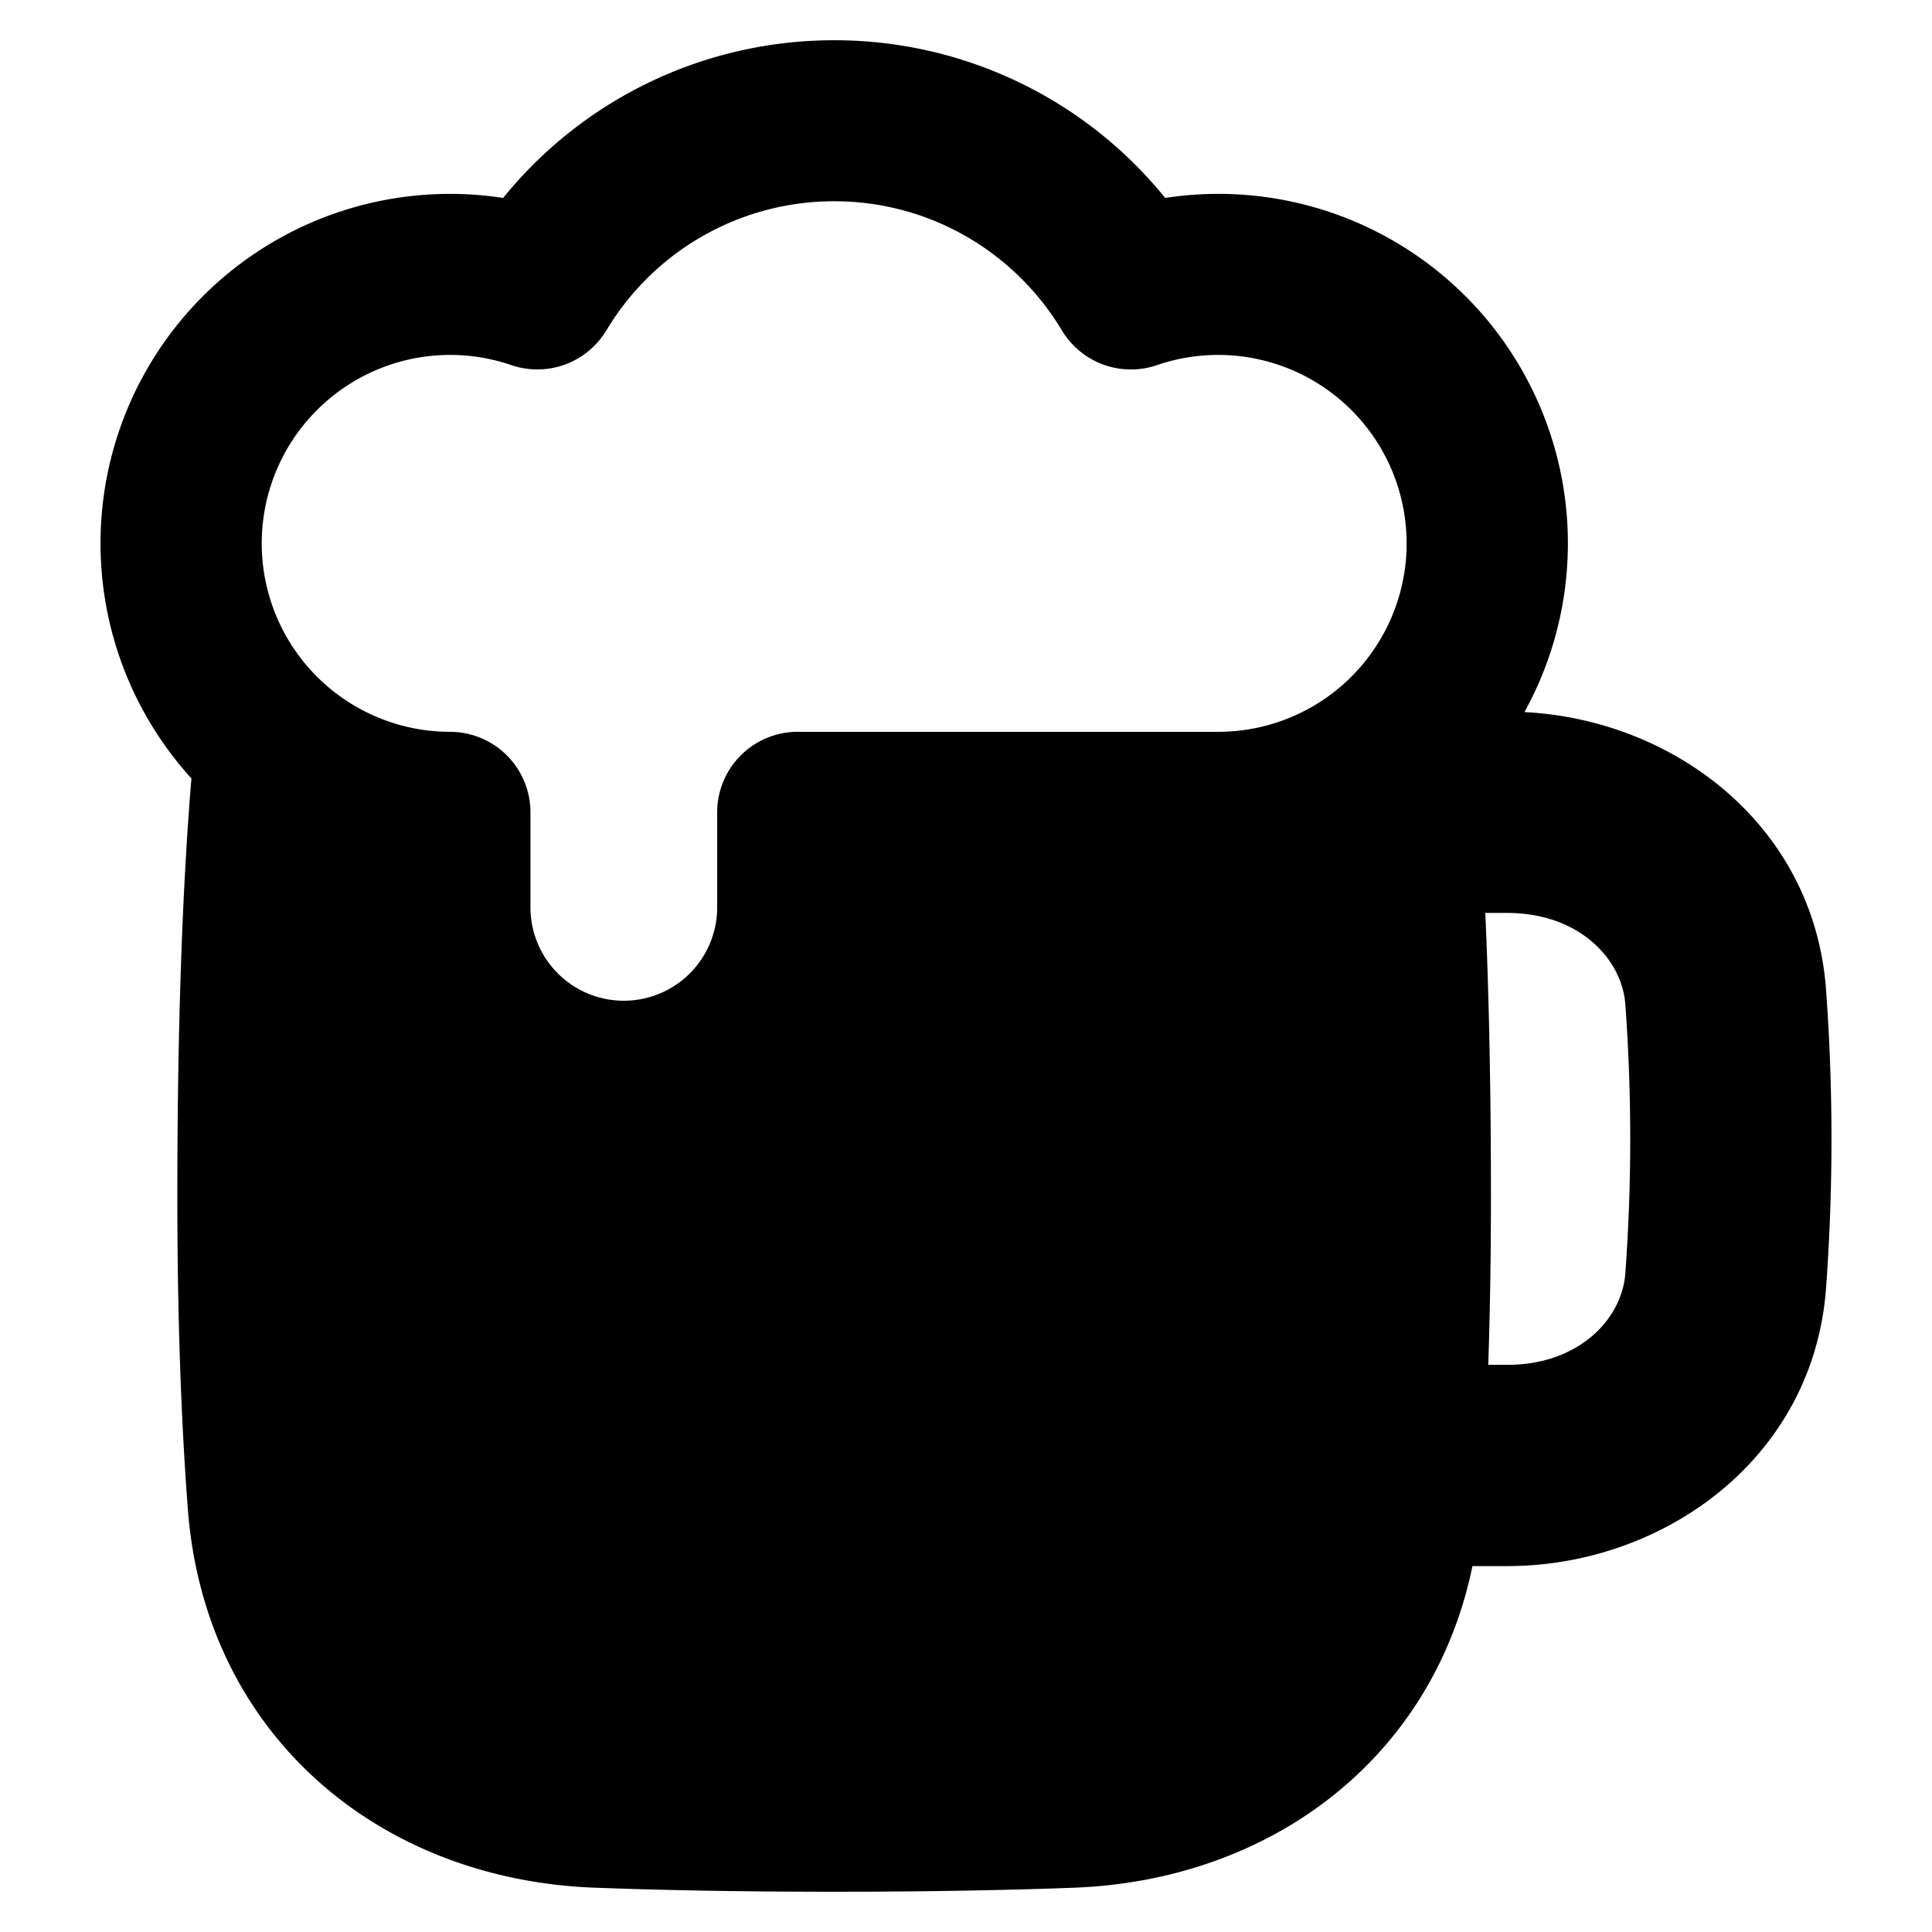
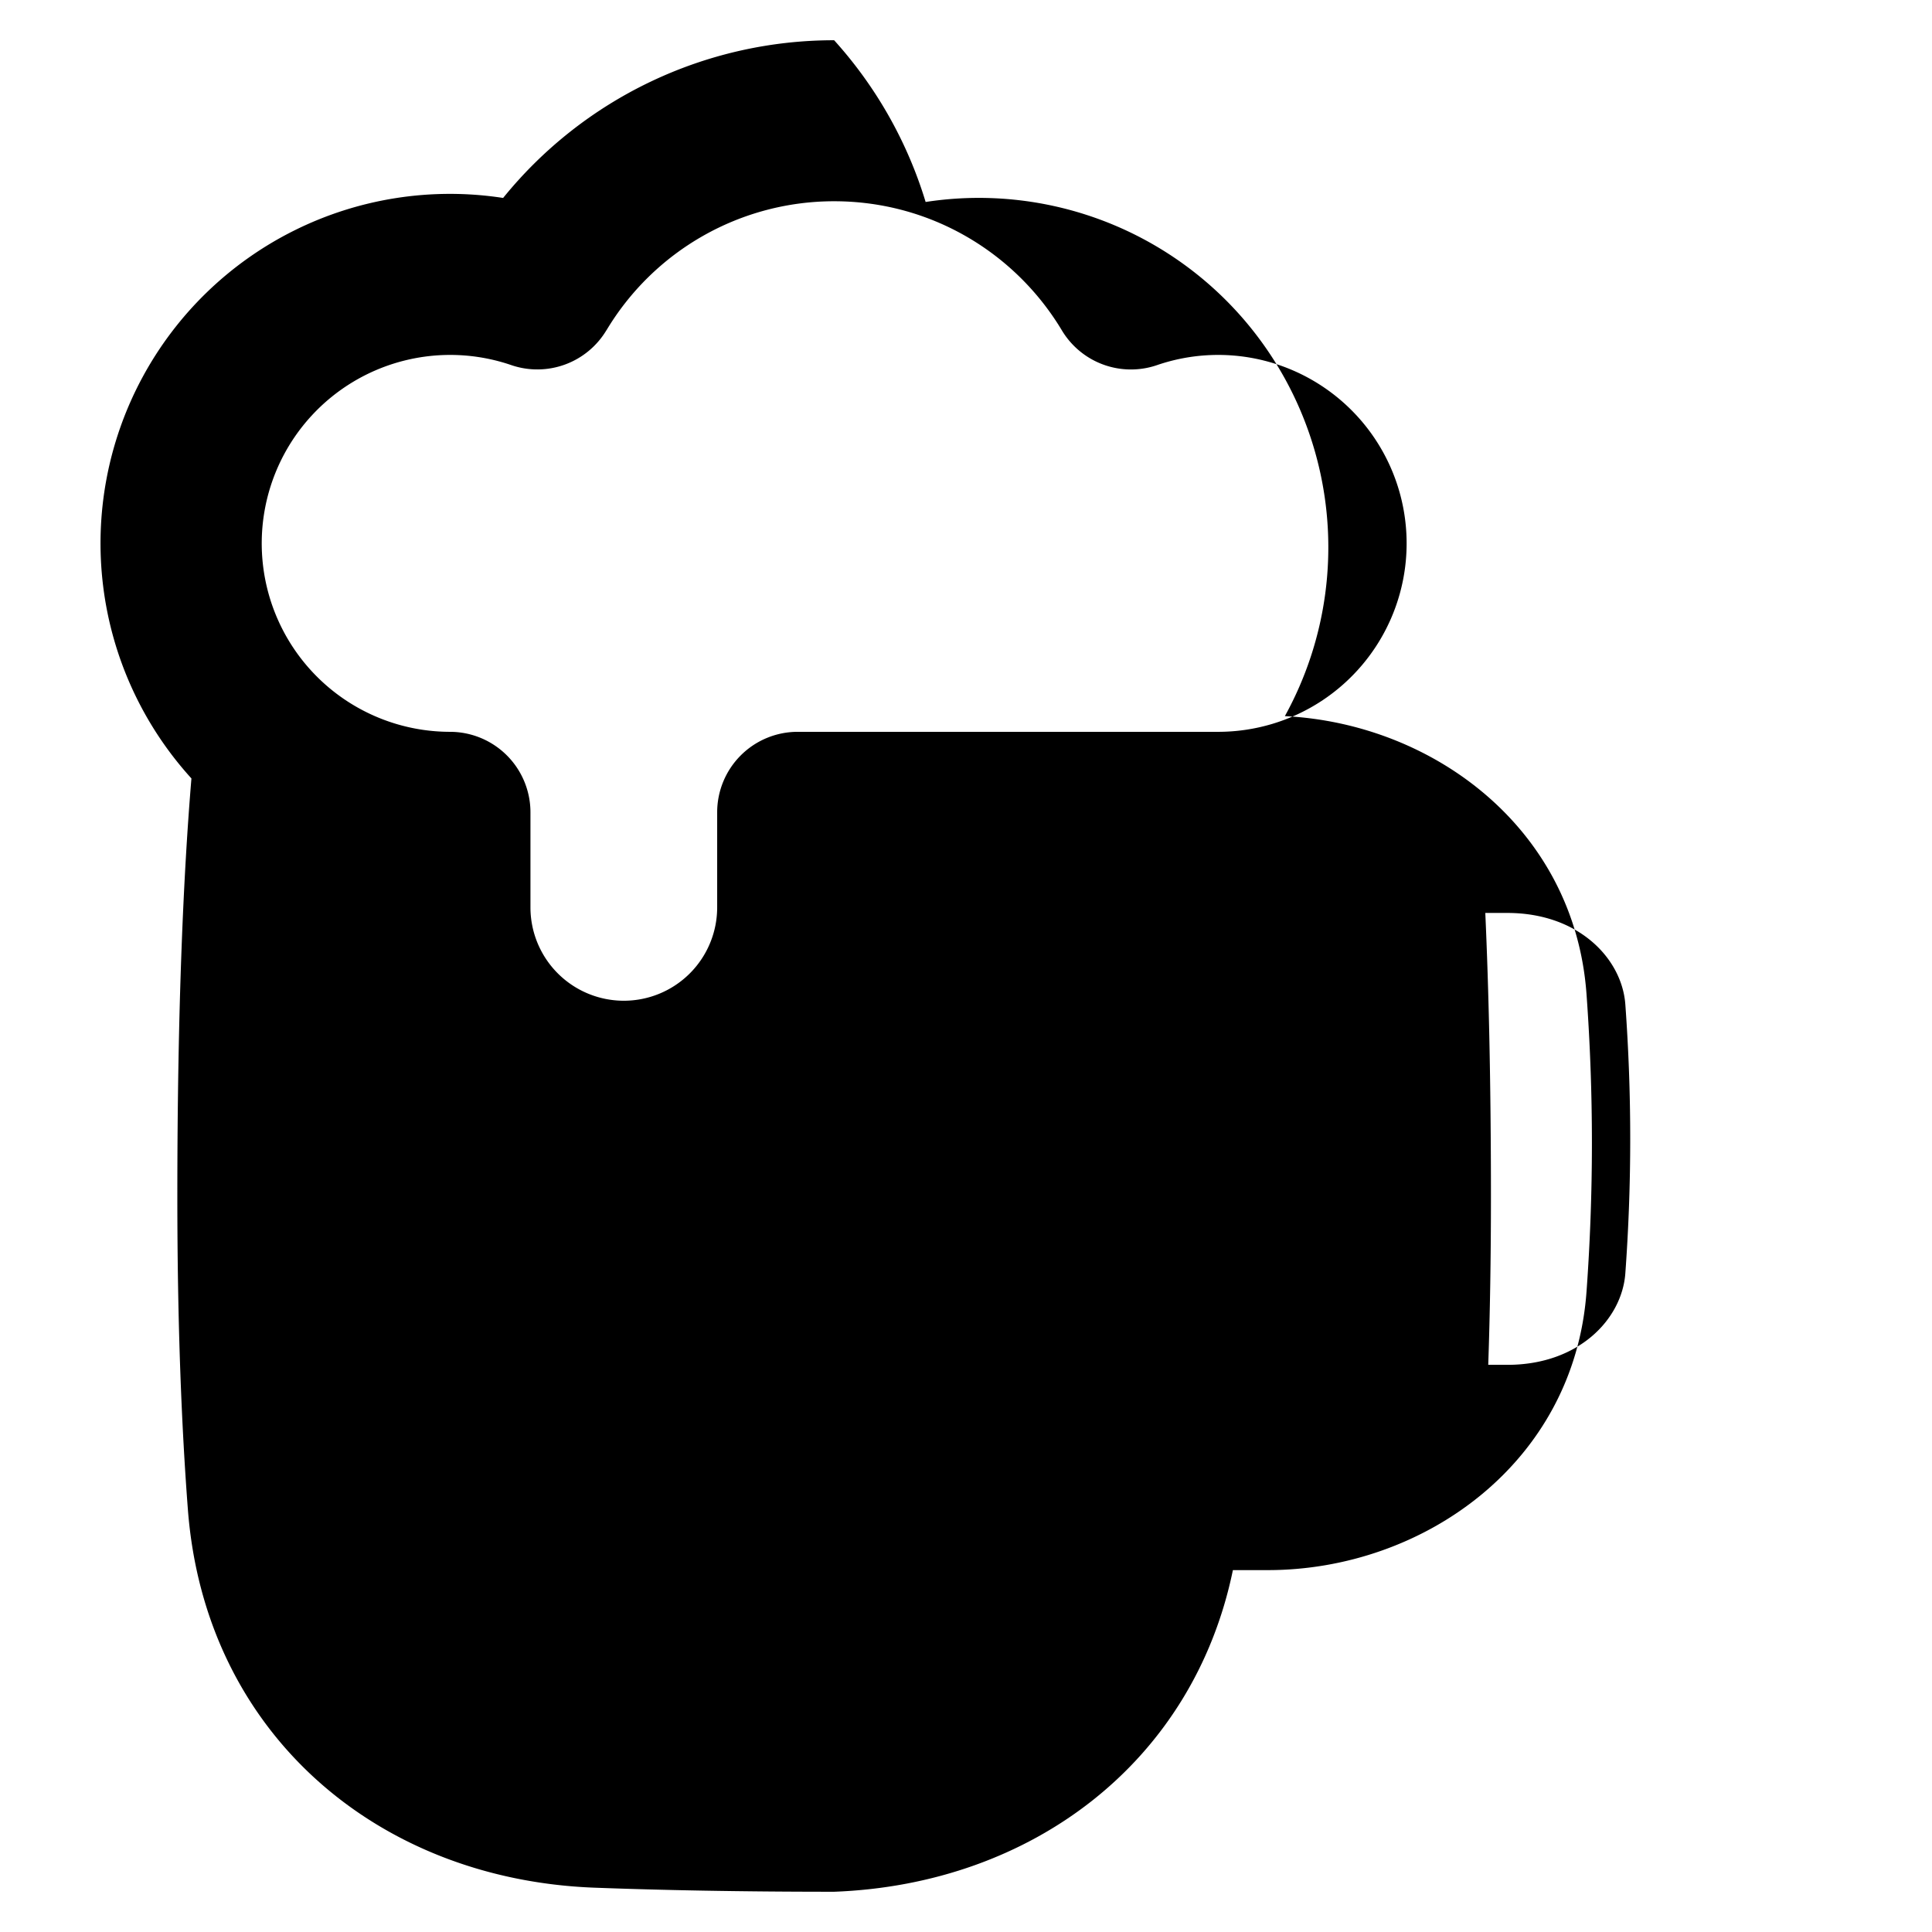
<svg xmlns="http://www.w3.org/2000/svg" width="32" height="32" viewBox="0 0 48 48">
-   <path fill="#000000" fill-rule="evenodd" d="M15.066 8.208A6.59 6.59 0 0 1 20.724 5c2.4 0 4.503 1.282 5.658 3.208a2 2 0 0 0 2.365.863a4.682 4.682 0 1 1 1.522 9.111H19.818a2 2 0 0 0-2 2v2.36a2.32 2.32 0 0 1-2.321 2.321a2.32 2.32 0 0 1-2.318-2.318v-2.363a2 2 0 0 0-2-2A4.682 4.682 0 1 1 12.7 9.07a2 2 0 0 0 2.365-.863M20.724 1A10.57 10.57 0 0 0 12.5 4.918A8.682 8.682 0 0 0 4.756 19.34c-.192 2.303-.35 5.639-.35 10.388c0 3.18.106 5.735.262 7.775c.428 5.576 4.727 9.195 10.104 9.396c1.636.061 3.603.101 5.952.101c2.35 0 4.316-.04 5.952-.1c4.911-.185 8.923-3.219 9.907-7.991h.867c3.857 0 7.608-2.657 7.918-6.91a51 51 0 0 0 0-7.407c-.299-4.098-3.79-6.714-7.494-6.9a8.682 8.682 0 0 0-8.925-12.774A10.57 10.57 0 0 0 20.724 1m16.318 28.728c0-2.821-.055-5.143-.14-7.046h.548c1.775 0 2.849 1.138 2.931 2.273a46 46 0 0 1 0 6.68c-.082 1.136-1.156 2.274-2.93 2.274h-.476c.043-1.256.067-2.646.067-4.181" clip-rule="evenodd" />
+   <path fill="#000000" fill-rule="evenodd" d="M15.066 8.208A6.59 6.59 0 0 1 20.724 5c2.4 0 4.503 1.282 5.658 3.208a2 2 0 0 0 2.365.863a4.682 4.682 0 1 1 1.522 9.111H19.818a2 2 0 0 0-2 2v2.36a2.32 2.32 0 0 1-2.321 2.321a2.32 2.32 0 0 1-2.318-2.318v-2.363a2 2 0 0 0-2-2A4.682 4.682 0 1 1 12.7 9.07a2 2 0 0 0 2.365-.863M20.724 1A10.57 10.57 0 0 0 12.5 4.918A8.682 8.682 0 0 0 4.756 19.34c-.192 2.303-.35 5.639-.35 10.388c0 3.18.106 5.735.262 7.775c.428 5.576 4.727 9.195 10.104 9.396c1.636.061 3.603.101 5.952.101c4.911-.185 8.923-3.219 9.907-7.991h.867c3.857 0 7.608-2.657 7.918-6.91a51 51 0 0 0 0-7.407c-.299-4.098-3.79-6.714-7.494-6.9a8.682 8.682 0 0 0-8.925-12.774A10.57 10.57 0 0 0 20.724 1m16.318 28.728c0-2.821-.055-5.143-.14-7.046h.548c1.775 0 2.849 1.138 2.931 2.273a46 46 0 0 1 0 6.68c-.082 1.136-1.156 2.274-2.93 2.274h-.476c.043-1.256.067-2.646.067-4.181" clip-rule="evenodd" />
</svg>